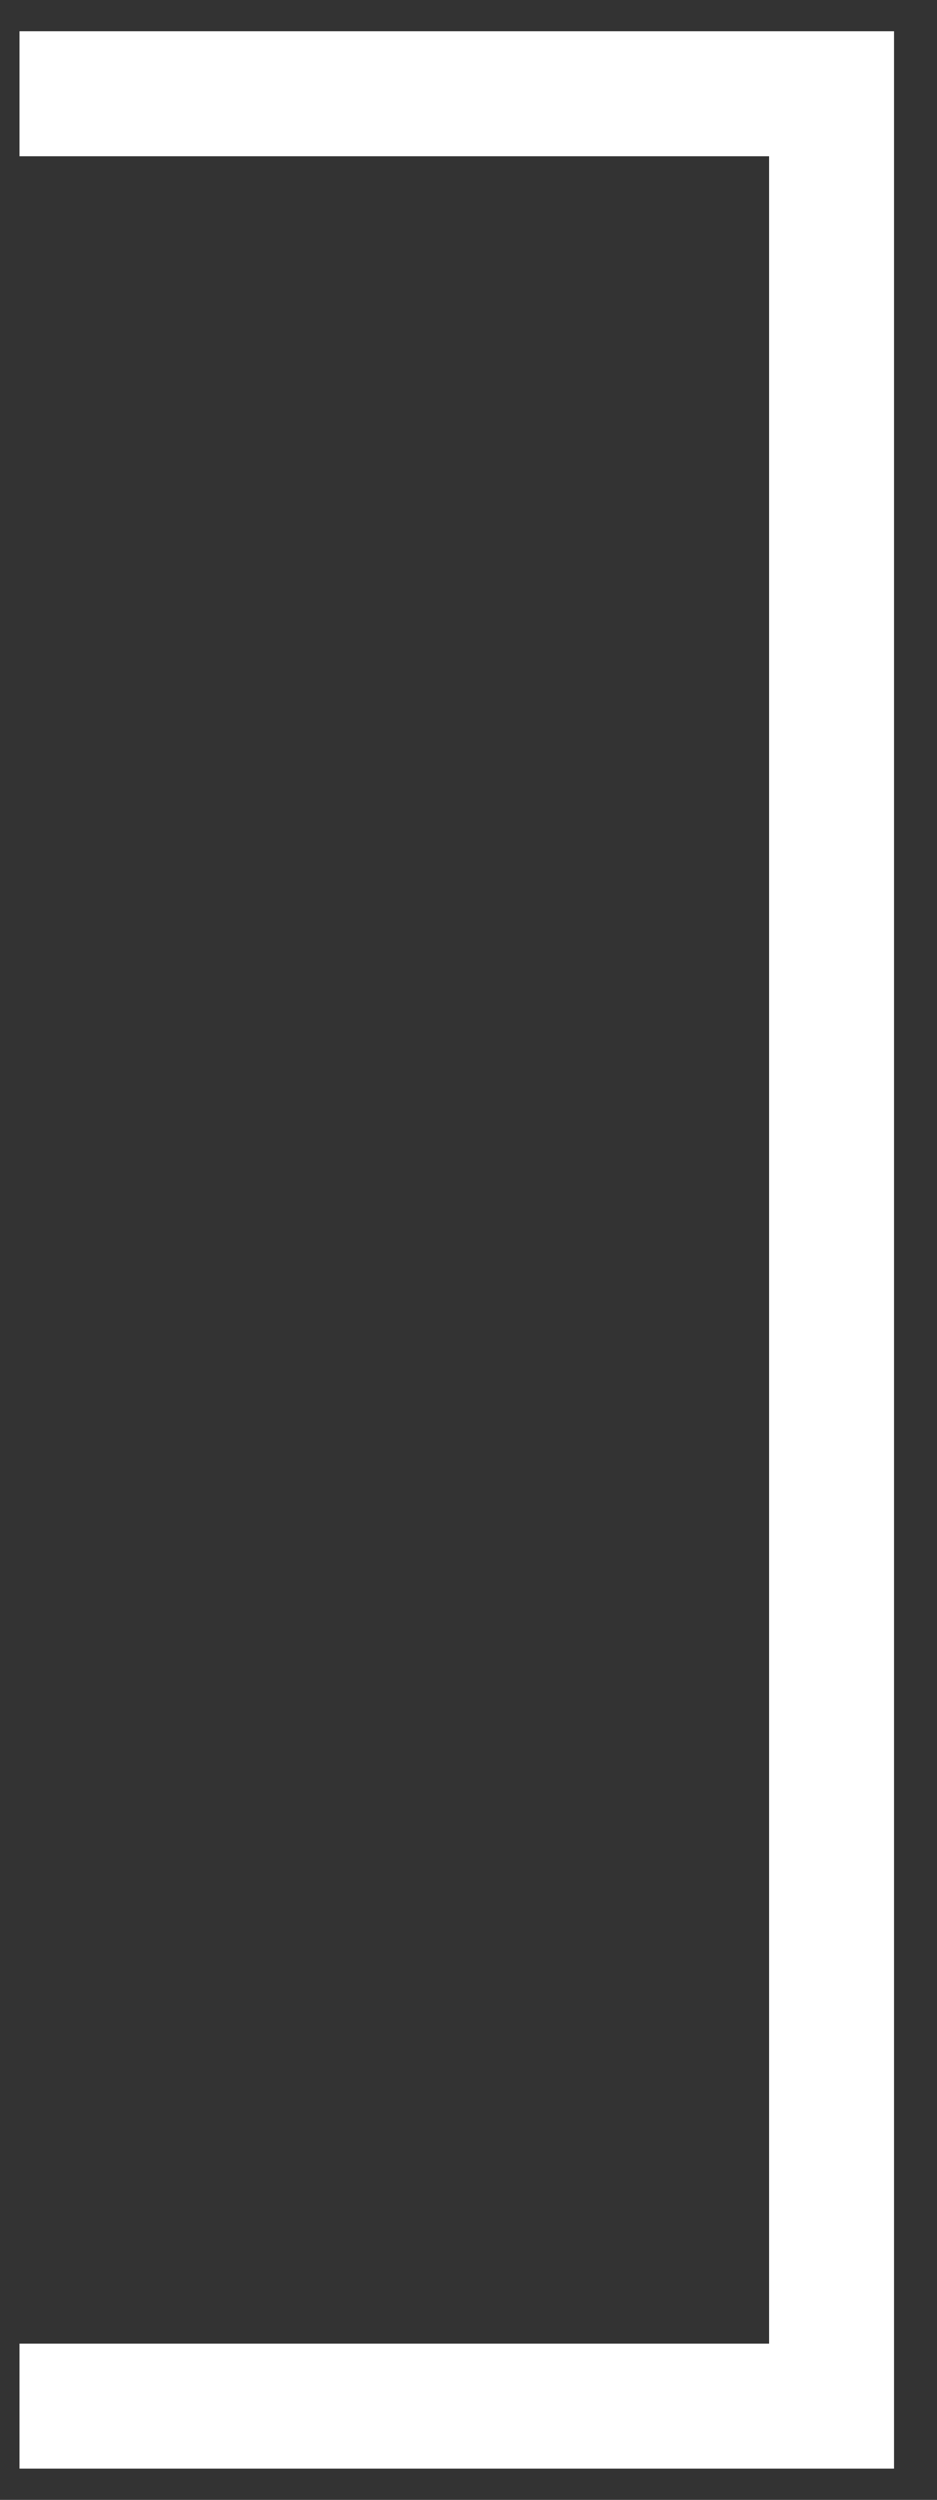
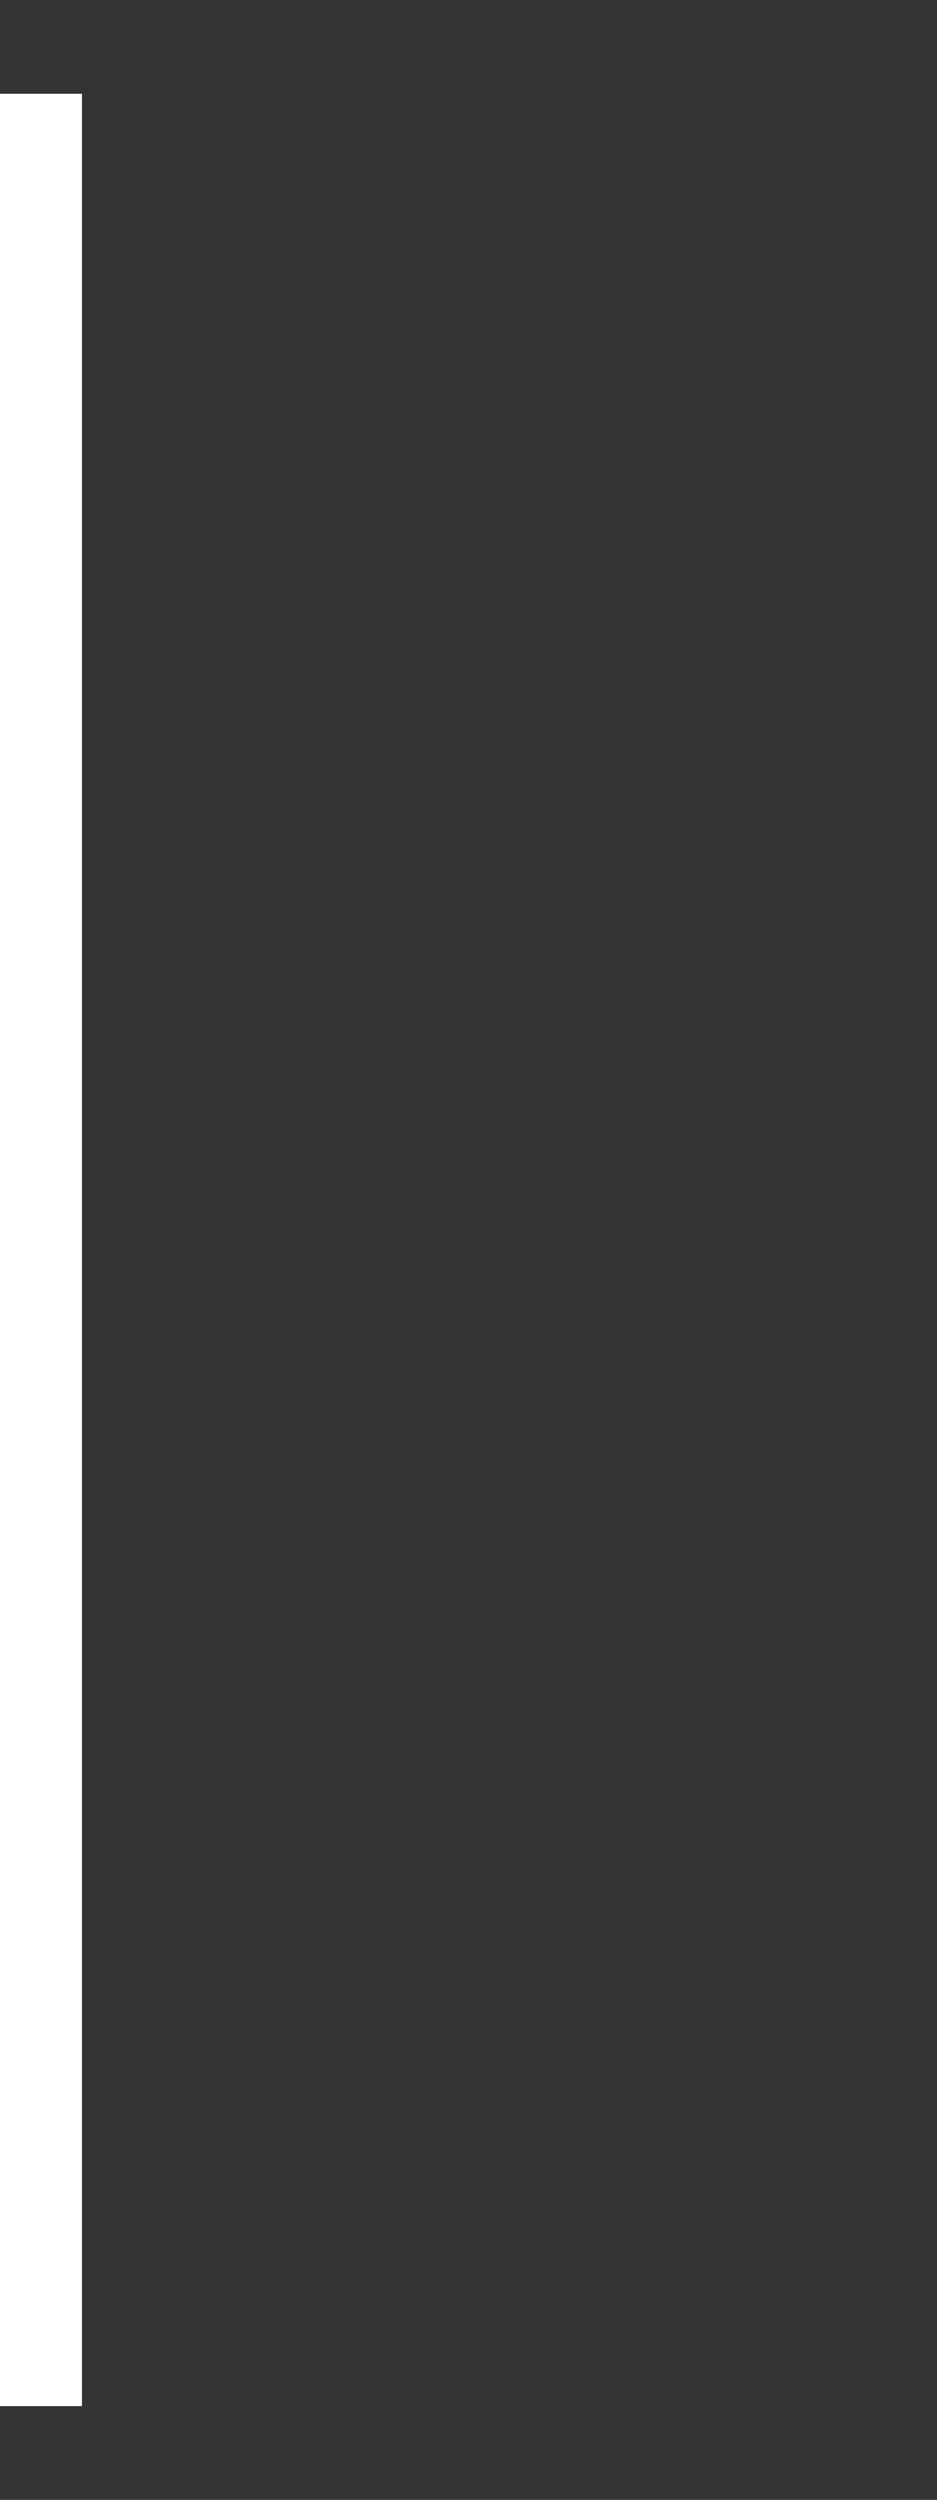
<svg xmlns="http://www.w3.org/2000/svg" width="15" height="40" viewBox="0 0 15 40" fill="none">
  <rect x="0" y="0" width="15" height="40" fill="#333333" stroke="none" />
-   <path d="M0.312 1.5H13.312V38.5H0.312" stroke="white" stroke-width="2" />
+   <path d="M0.312 1.5V38.5H0.312" stroke="white" stroke-width="2" />
</svg>